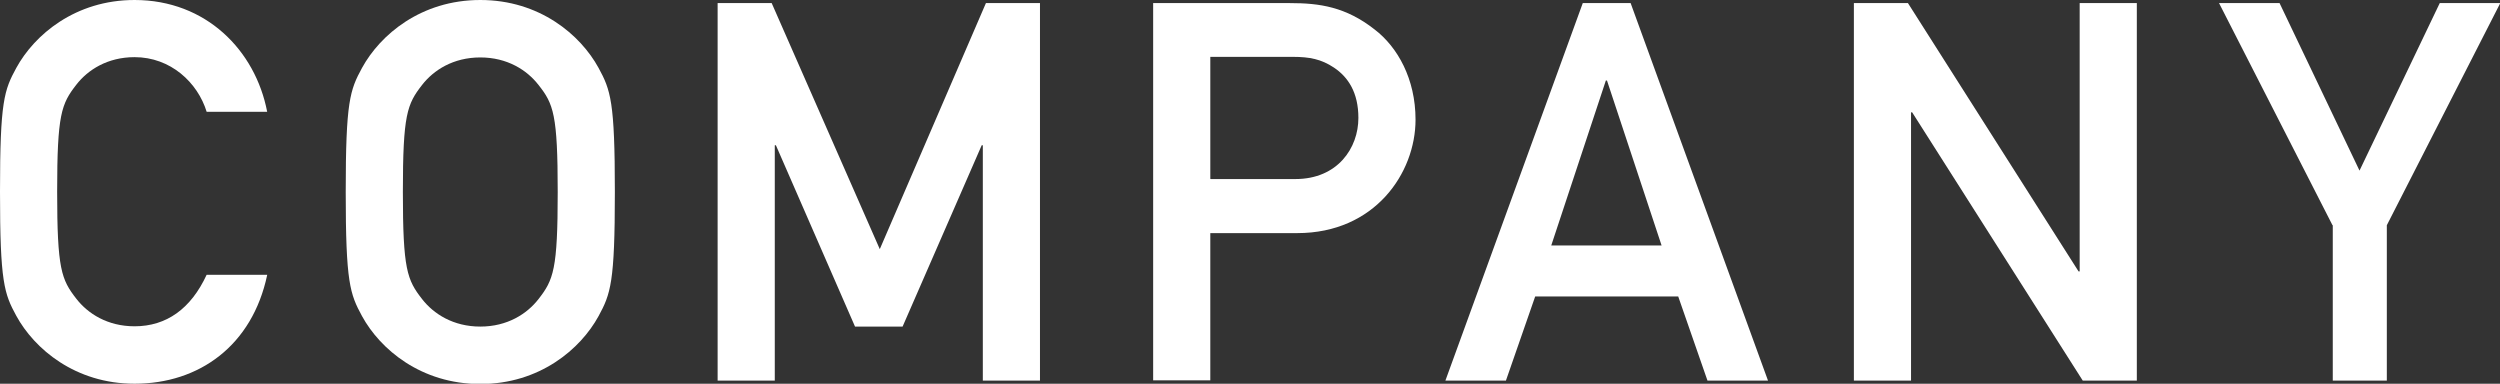
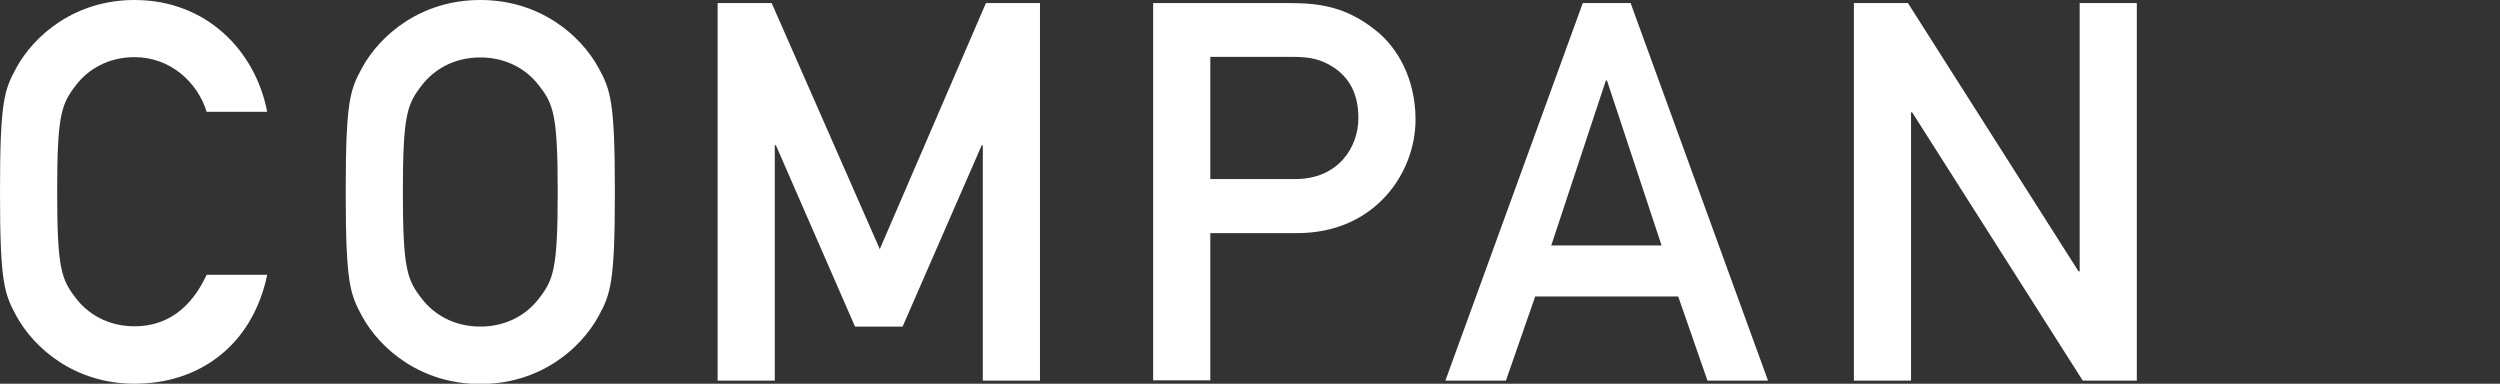
<svg xmlns="http://www.w3.org/2000/svg" id="_レイヤー_1" viewBox="0 0 88.8 13.63">
  <rect x="0" y="0" width="88.8" height="13.63" fill="#333333" stroke="none" />
  <defs>
    <style>.cls-1{fill:#fff;stroke-width:0px;}</style>
  </defs>
  <path class="cls-1" d="M9.49,9.77c-.53,2.5-2.41,3.86-4.71,3.86-2.11,0-3.56-1.24-4.2-2.41-.43-.79-.58-1.19-.58-4.41S.15,3.2.58,2.41C1.22,1.24,2.67,0,4.78,0c2.54,0,4.29,1.79,4.71,3.97h-2.15c-.32-1.04-1.28-1.94-2.56-1.94-.96,0-1.66.45-2.07.98-.53.68-.68,1.05-.68,3.8s.15,3.12.68,3.8c.41.53,1.11.98,2.07.98,1.13,0,2-.62,2.56-1.83h2.15Z" />
  <path class="cls-1" d="M12.86,2.41c.64-1.17,2.09-2.41,4.2-2.41s3.56,1.24,4.2,2.41c.43.79.58,1.19.58,4.41s-.15,3.62-.58,4.41c-.64,1.17-2.09,2.41-4.2,2.41s-3.56-1.24-4.2-2.41c-.43-.79-.58-1.19-.58-4.41s.15-3.62.58-4.41ZM14.99,10.62c.41.53,1.11.98,2.07.98s1.66-.45,2.07-.98c.53-.68.68-1.05.68-3.8s-.15-3.13-.68-3.8c-.41-.53-1.11-.98-2.07-.98s-1.66.45-2.07.98c-.53.68-.68,1.05-.68,3.8s.15,3.12.68,3.8Z" />
  <path class="cls-1" d="M25.49.11h1.92l3.84,8.74L35.02.11h1.92v13.41h-2.03V5.16h-.04l-2.81,6.44h-1.69l-2.81-6.44h-.04v8.36h-2.03V.11Z" />
  <path class="cls-1" d="M40.96.11h4.86c1.05,0,1.98.13,3.01.94.81.62,1.45,1.75,1.45,3.2,0,1.9-1.45,4.03-4.2,4.03h-3.09v5.23h-2.03V.11ZM43,6.36h3.01c1.51,0,2.24-1.11,2.24-2.17,0-.9-.36-1.45-.87-1.79-.45-.3-.87-.38-1.45-.38h-2.94v4.33Z" />
  <path class="cls-1" d="M59.61,10.53h-5.08l-1.04,2.99h-2.15L56.22.11h1.7l4.88,13.41h-2.15l-1.04-2.99ZM59.02,8.72l-1.94-5.86h-.04l-1.94,5.86h3.92Z" />
  <path class="cls-1" d="M65.85.11h1.92l6.06,9.53h.04V.11h2.03v13.41h-1.92l-6.06-9.53h-.04v9.53h-2.03V.11Z" />
-   <path class="cls-1" d="M82.85,8L78.82.11h2.15l2.84,5.95L86.66.11h2.15l-4.03,7.89v5.52h-1.92v-5.52Z" />
</svg>